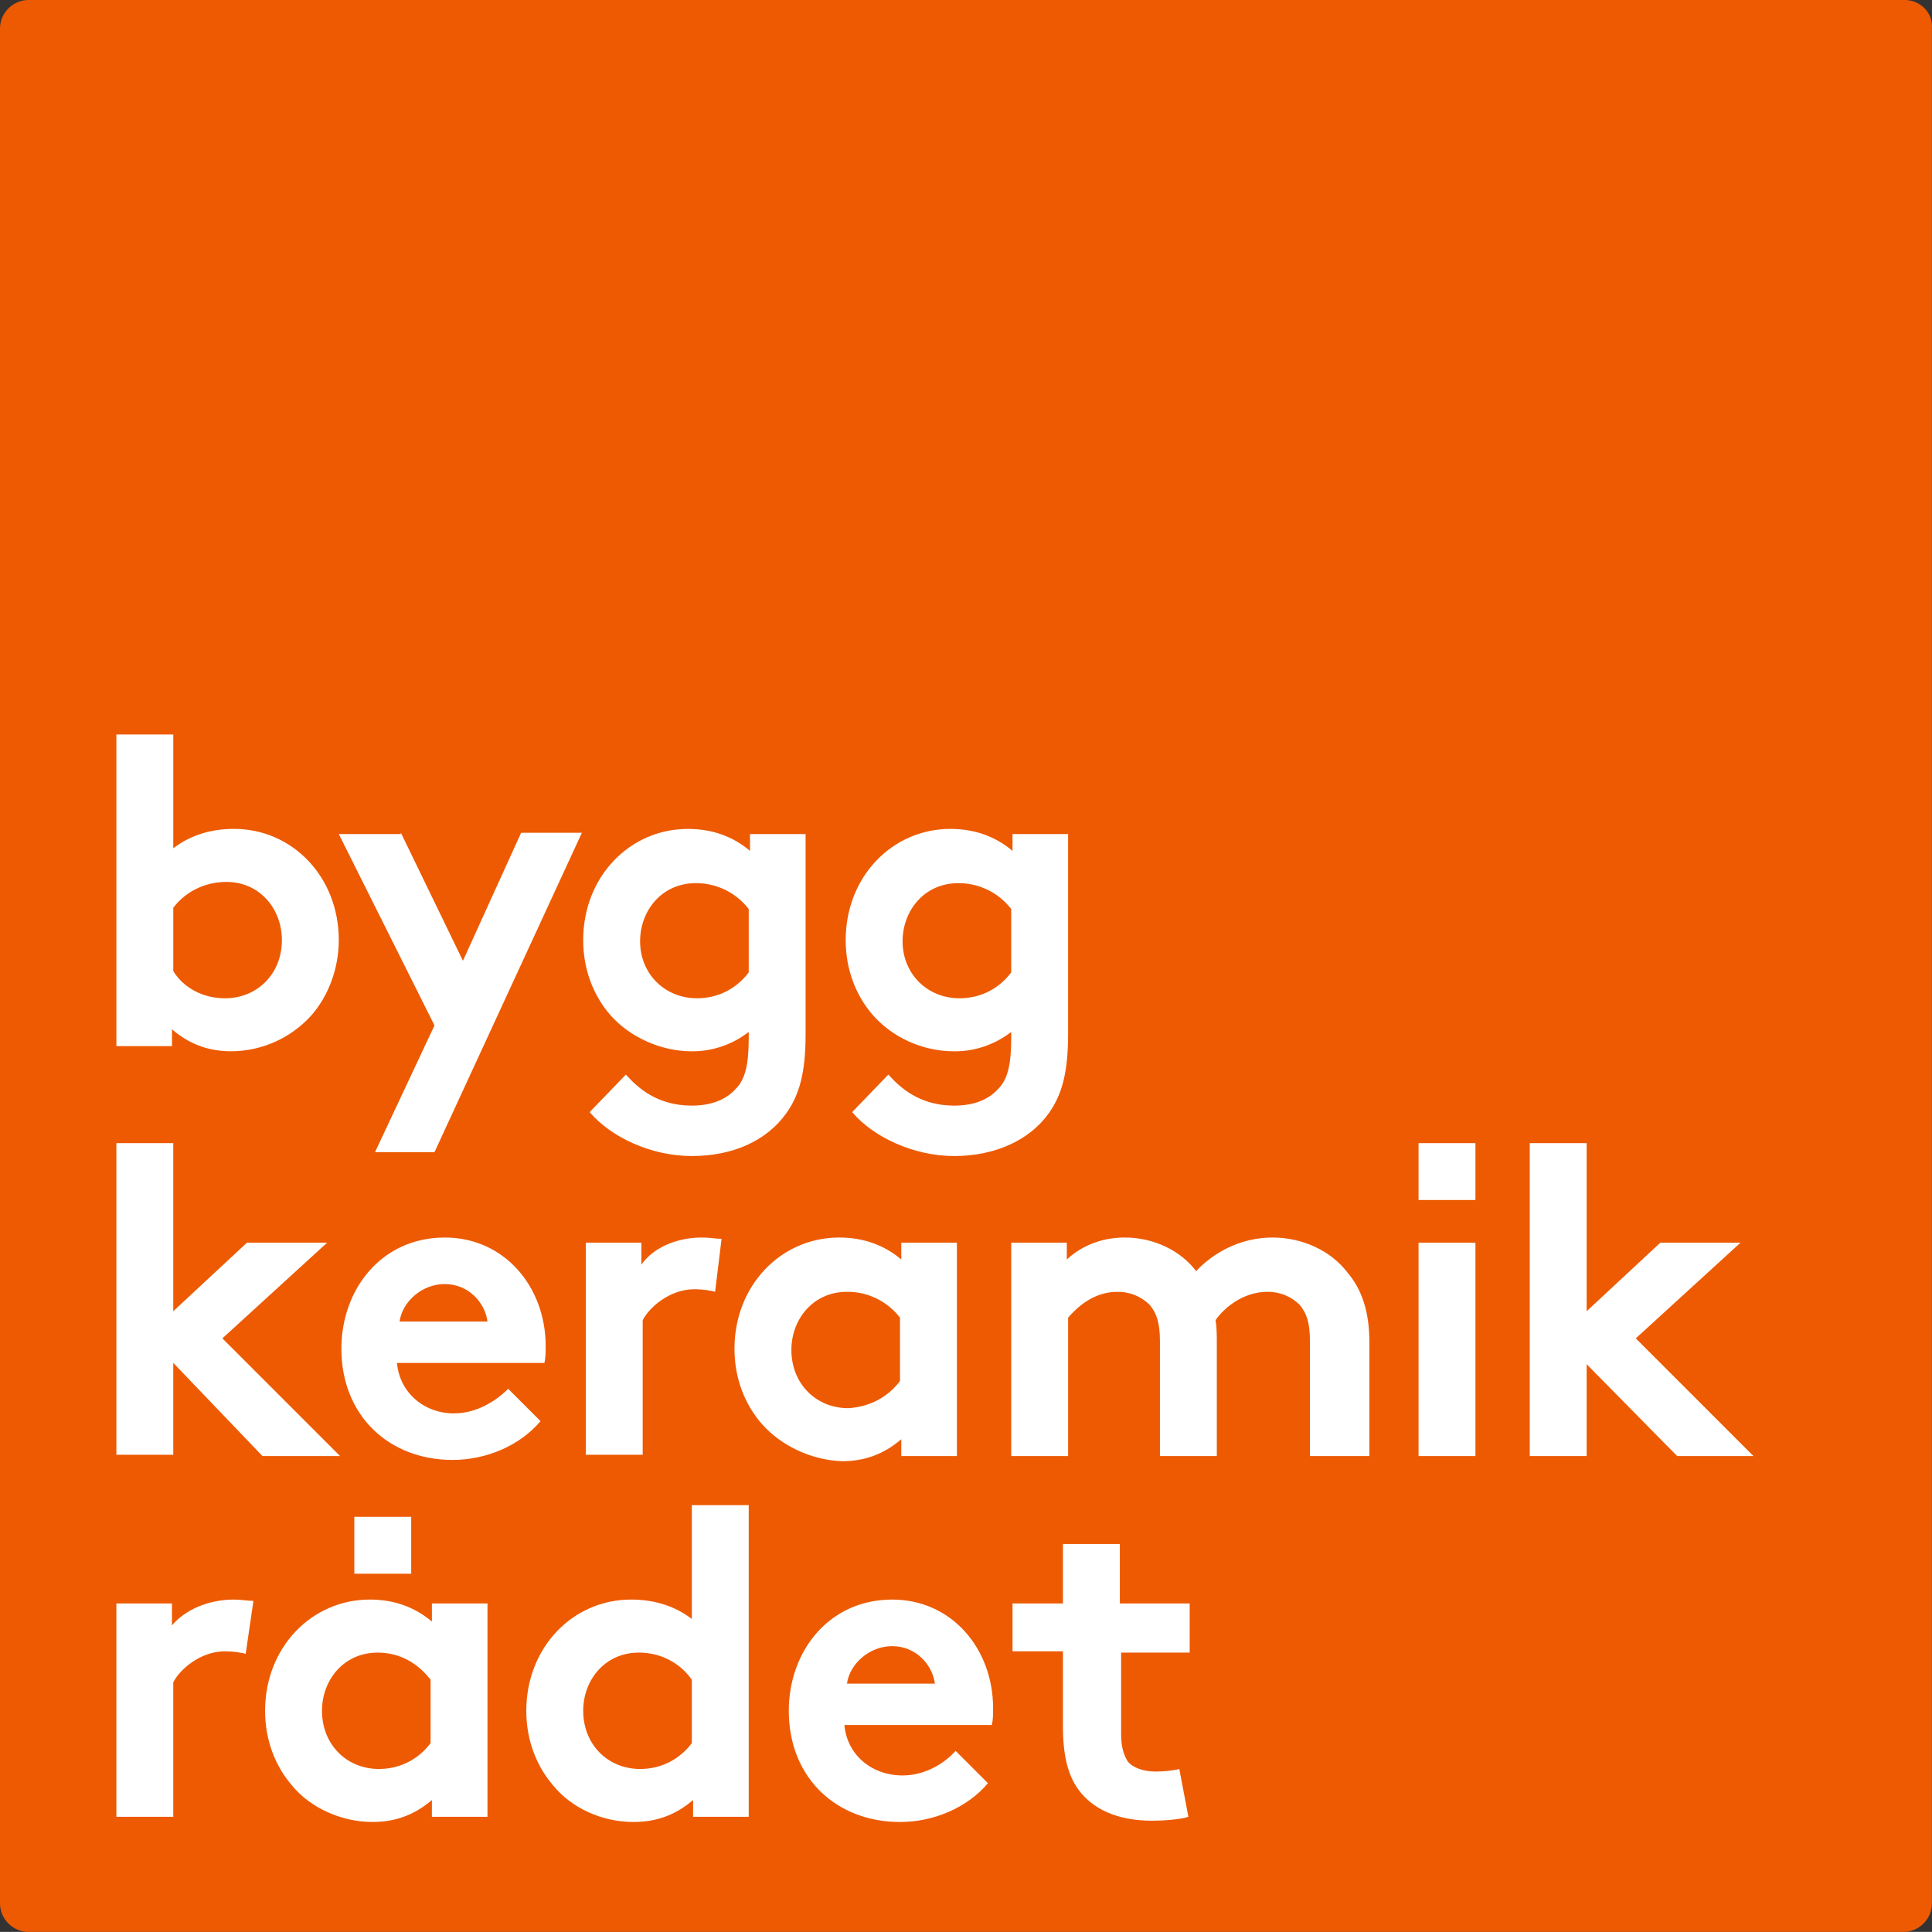
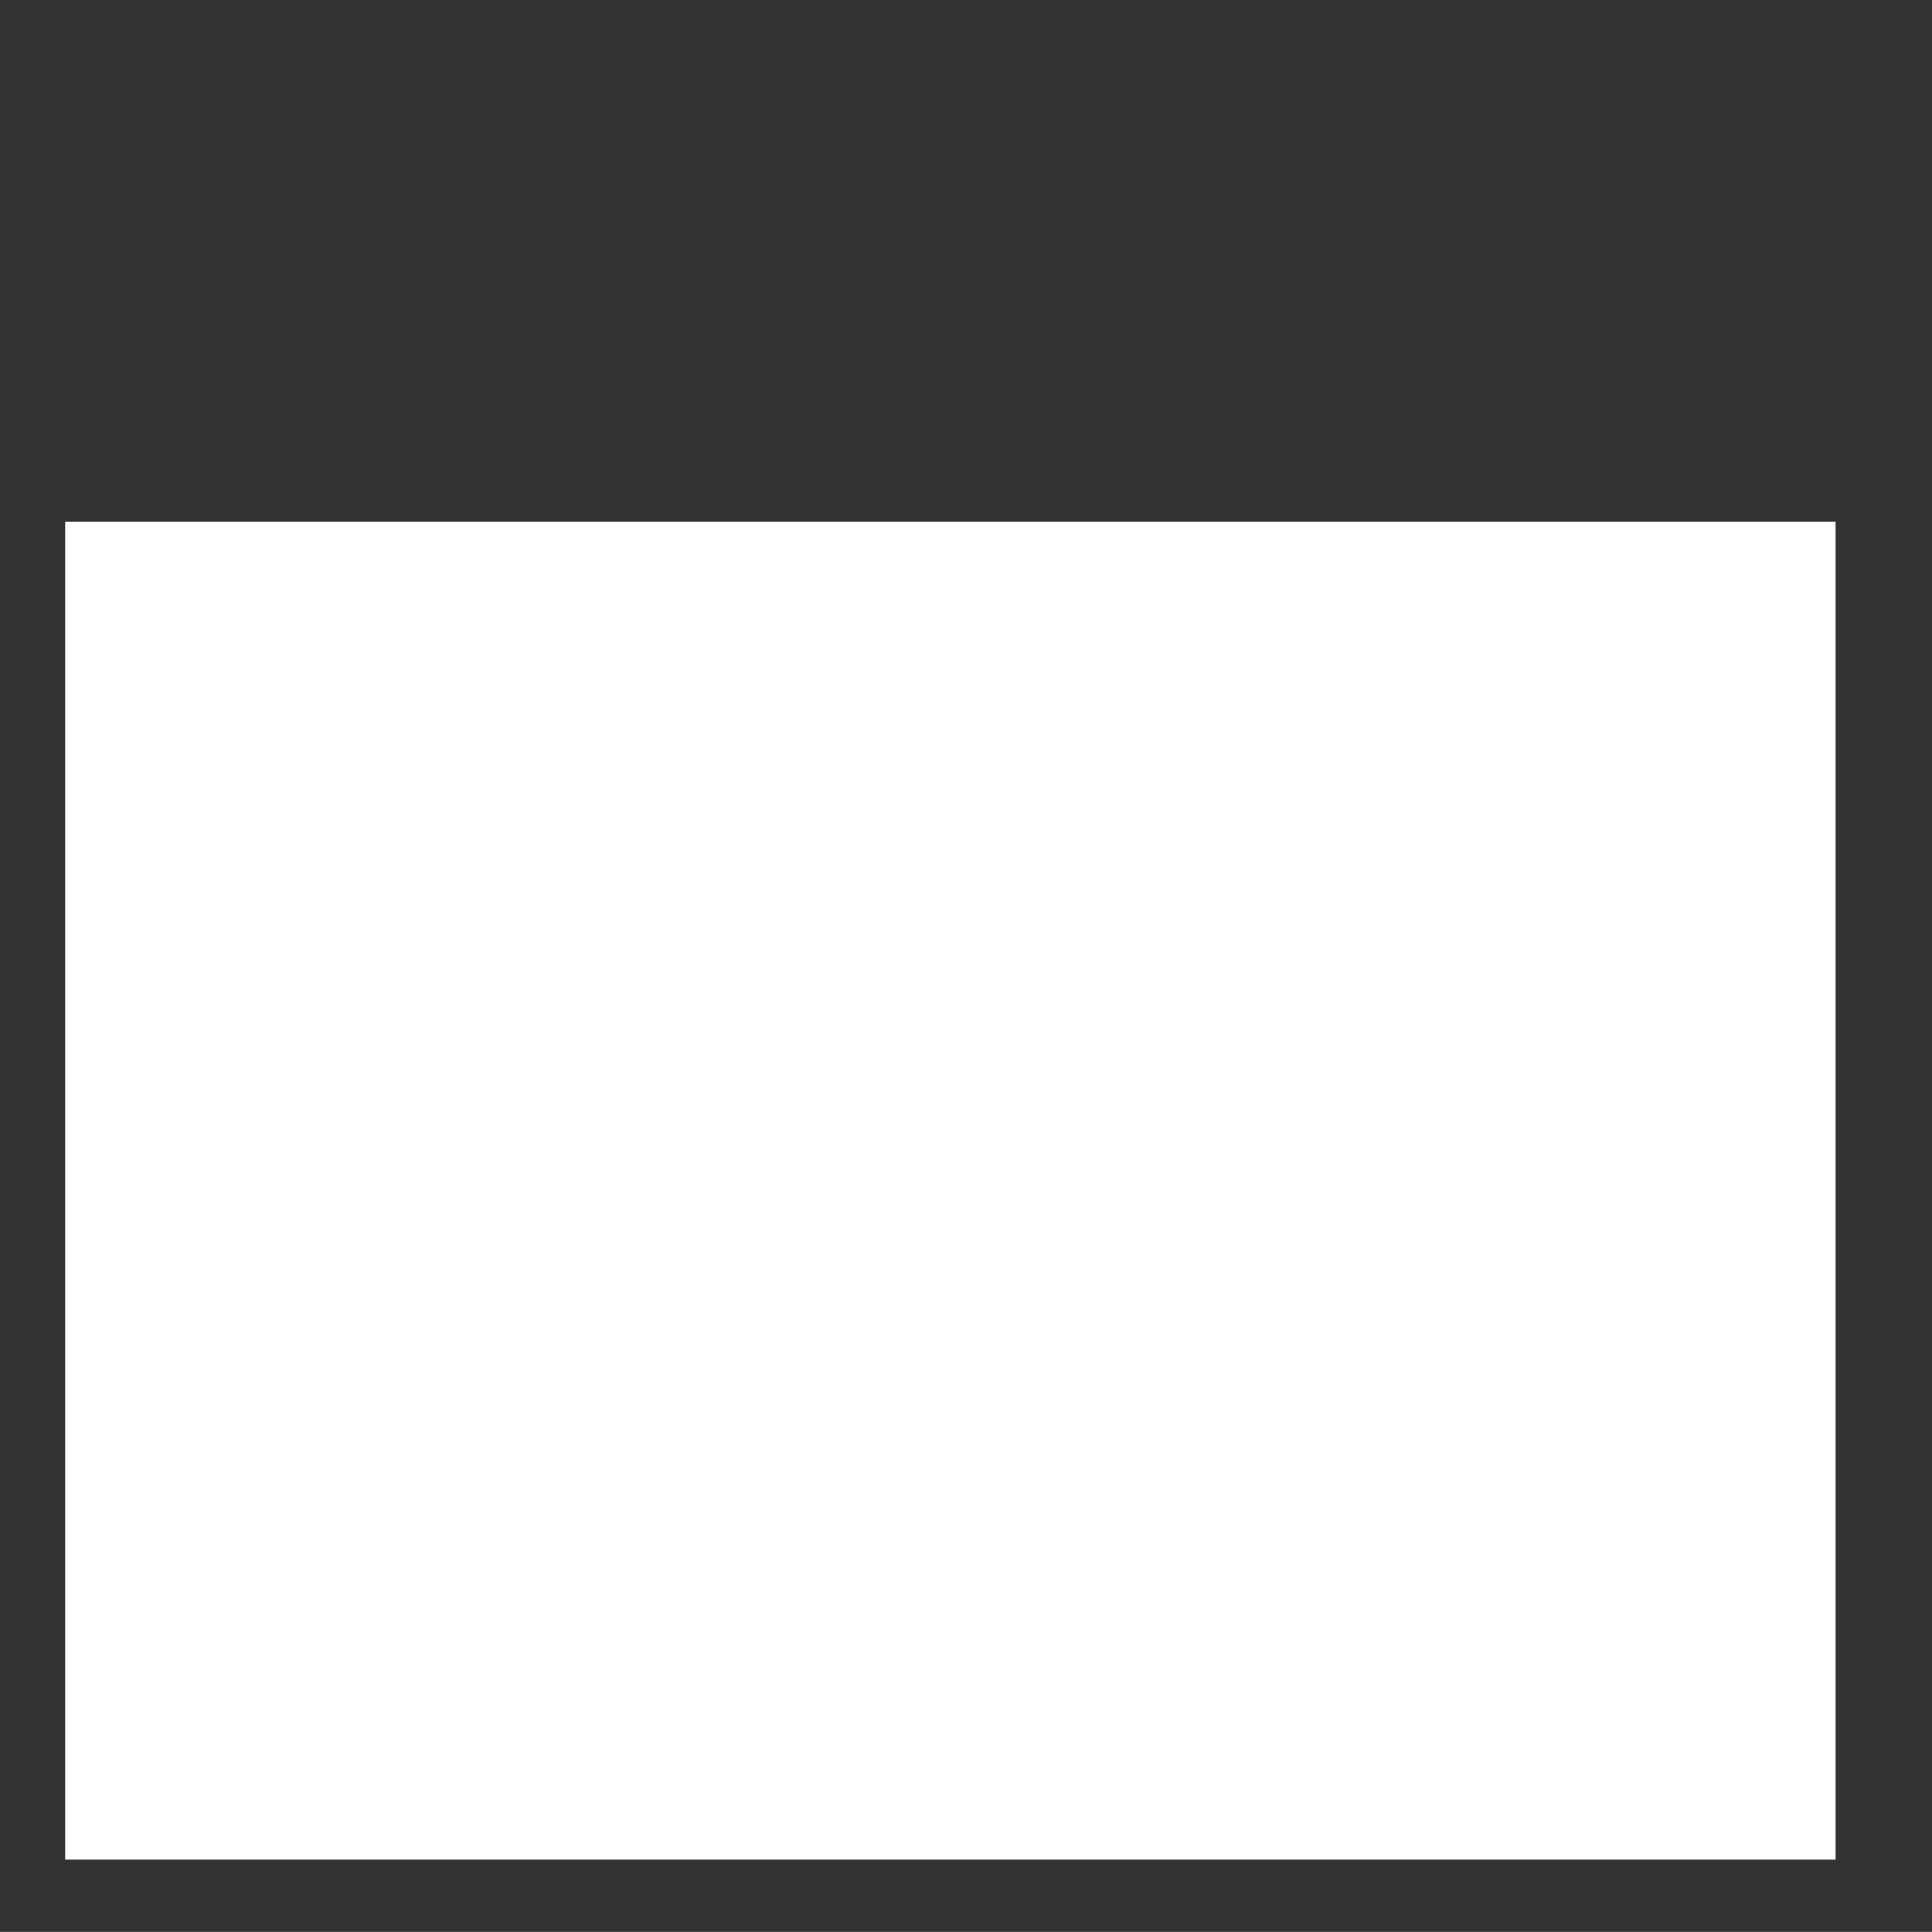
<svg xmlns="http://www.w3.org/2000/svg" id="a" viewBox="0 0 275.831 275.818">
  <rect x="0" y="0" width="275.831" height="275.818" fill="#333333" stroke="none" />
  <rect x="9.305" y="74.479" width="252.763" height="191.019" fill="#fff" />
-   <path d="M239.448,207.88l-12.922-13.11v13.11h-8.123v-44.678h8.123v24l10.523-9.786h11.448l-14.957,13.662,16.802,16.802h-10.893ZM210.647,171.326h-8.123v-8.123h8.123v8.123ZM210.647,207.88h-8.123v-30.464h8.123v30.464ZM195.14,207.88h-8.123v-16.435c0-2.766-.552-4.059-1.474-5.166-1.228-1.212-2.892-1.878-4.617-1.847-3.51,0-6.279,2.399-7.386,4.062.185.922.185,2.214.185,3.325v16.058h-8.123v-16.428c0-2.769-.555-4.062-1.474-5.169-1.228-1.212-2.892-1.878-4.617-1.847-3.51,0-5.909,2.399-7.016,3.692v19.756h-8.123v-30.464h7.935v2.399c2.402-2.214,5.357-3.136,8.312-3.136,4.062,0,7.935,1.844,10.152,4.799,2.399-2.584,6.279-4.799,10.893-4.799,4.247,0,8.308,1.844,10.708,4.987,2.032,2.396,3.136,5.536,3.136,9.967v16.247h-.367,0ZM170.034,235.942h-9.971v11.63c0,1.847.37,2.954.922,3.877.74.925,2.217,1.477,4.062,1.477,1.11,0,2.769-.185,3.325-.37l1.292,6.831c-1.107.37-3.506.555-5.169.555-4.987,0-8.493-1.662-10.523-4.432-1.477-2.029-2.217-4.799-2.217-9.045v-10.708h-7.198v-6.831h7.198v-8.493h8.123v8.493h9.971v7.016h.185ZM141.602,246.279h-21.045c.367,4.247,3.877,7.201,8.305,7.201,3.51,0,6.279-2.032,7.571-3.51l4.614,4.617c-2.954,3.506-7.753,5.539-12.552,5.539-9.049,0-15.88-6.279-15.88-15.876,0-8.493,5.724-15.88,14.772-15.88,8.49,0,14.396,7.016,14.396,15.509,0,.922,0,1.662-.182,2.399h0ZM108.739,203.264c-2.399-2.769-3.877-6.461-3.877-10.708,0-9.045,6.649-15.876,14.954-15.876,3.506,0,6.461,1.107,8.86,3.136v-2.399h7.941v30.464h-7.941v-2.402c-2.584,2.217-5.354,3.139-8.49,3.139-4.432-.185-8.678-2.214-11.448-5.354ZM106.895,259.386h-7.941v-2.399c-2.584,2.217-5.354,3.136-8.49,3.136-4.617,0-8.864-2.029-11.448-5.166-2.399-2.769-3.877-6.461-3.877-10.708,0-9.049,6.649-15.88,14.954-15.88,3.325,0,6.276.925,8.678,2.769v-16.247h8.123v44.493h0ZM69.603,259.386h-7.941v-2.399c-2.584,2.217-5.354,3.136-8.49,3.136-4.432,0-8.864-2.029-11.448-5.166-2.399-2.769-3.877-6.461-3.877-10.708,0-9.049,6.646-15.88,14.954-15.88,3.506,0,6.461,1.11,8.86,3.139v-2.584h7.938v30.461h.003ZM24.737,194.588v13.107h-8.123v-44.493h8.123v24l10.523-9.786h11.448l-14.957,13.662,16.802,16.802h-11.078l-12.734-13.298-.003.006ZM35.074,236.127c-.555-.188-1.847-.37-2.954-.37-3.506,0-6.461,2.584-7.383,4.432v19.198h-8.123v-30.461h7.935v3.136c1.851-2.214,5.172-3.692,8.864-3.692,1.107,0,1.847.188,2.769.188l-1.107,7.568h0ZM16.617,104.862h8.123v16.247c2.399-1.847,5.354-2.769,8.675-2.769,8.308,0,14.954,6.831,14.954,15.876,0,4.062-1.474,7.938-3.877,10.708-2.915,3.261-7.073,5.139-11.448,5.169-3.136,0-5.906-.922-8.49-3.136v2.399h-7.938v-44.493ZM58.707,224.679h-8.123v-8.123h8.123v8.123ZM64.801,201.786c3.506,0,6.276-2.029,7.753-3.506l4.617,4.614c-2.954,3.51-7.756,5.539-12.555,5.539-9.045,0-15.876-6.276-15.876-15.876,0-8.493,5.724-15.876,14.769-15.876,8.49,0,14.399,7.016,14.399,15.506,0,.74,0,1.662-.185,2.399h-21.045c.37,4.247,3.877,7.201,8.123,7.201h0ZM57.23,118.891l8.864,18.279,8.308-18.276h8.675l-21.045,45.6h-8.493l8.493-18.094-13.662-27.321h8.86v-.188h0ZM100.246,176.679c1.11,0,1.851.185,2.773.185l-.925,7.568c-.552-.185-1.847-.37-2.954-.37-3.506,0-6.461,2.584-7.383,4.432v19.201h-8.123v-30.279h7.938v3.136c1.662-2.396,4.987-3.873,8.675-3.873h0ZM98.216,118.343c3.506,0,6.461,1.104,8.864,3.136v-2.399h7.935v28.613c0,5.539-.922,8.678-2.766,11.26-2.769,3.88-7.571,6.094-13.477,6.094-5.909,0-11.633-2.769-14.584-6.273l5.169-5.357c1.662,1.847,4.429,4.432,9.415,4.432,2.584,0,4.799-.74,6.276-2.402,1.292-1.289,1.847-3.321,1.847-7.198v-.922c-2.32,1.808-5.181,2.784-8.123,2.769-4.432,0-8.864-2.032-11.633-5.172-2.399-2.769-3.877-6.461-3.877-10.708,0-9.045,6.649-15.876,14.954-15.876v.003ZM135.696,118.343c3.506,0,6.461,1.104,8.86,3.136v-2.399h7.935v28.613c0,5.539-.922,8.678-2.766,11.26-2.769,3.88-7.753,6.094-13.477,6.094-5.909,0-11.633-2.769-14.584-6.273l5.169-5.357c1.662,1.847,4.432,4.432,9.415,4.432,2.584,0,4.799-.74,6.276-2.402,1.292-1.289,1.847-3.321,1.847-7.198v-.922c-2.32,1.808-5.181,2.784-8.123,2.769-4.617,0-8.864-2.032-11.633-5.172-2.399-2.769-3.877-6.461-3.877-10.708,0-9.045,6.649-15.876,14.954-15.876l.003.003ZM271.938,0H4.062C1.847,0,0,1.847,0,4.062v267.695c0,2.217,1.847,4.062,4.062,4.062h267.695c2.217,0,4.062-1.844,4.062-4.062V4.062c.185-2.214-1.662-4.062-3.877-4.062h-.003Z" fill="#ed5a02" />
-   <path d="M136.985,142.524c3.139,0,5.724-1.474,7.386-3.692v-9.049c-1.804-2.35-4.606-3.718-7.568-3.695-4.799,0-7.941,3.877-7.941,8.312,0,4.611,3.51,8.123,8.123,8.123h0Z" fill="#ed5a02" />
-   <path d="M127.385,235.02c-3.325,0-6.091,2.584-6.461,5.351h12.555c-.37-2.766-2.769-5.351-6.094-5.351h0ZM53.908,235.942c-4.799,0-7.938,3.877-7.938,8.308,0,4.799,3.506,8.305,8.123,8.305,3.136,0,5.724-1.474,7.383-3.692v-9.045c-1.844-2.399-4.429-3.877-7.568-3.877ZM128.492,197.173v-9.052c-1.804-2.349-4.606-3.716-7.568-3.692-4.799,0-7.938,3.877-7.938,8.308,0,4.799,3.506,8.308,8.123,8.308,3.136-.188,5.724-1.662,7.383-3.877v.003ZM32.123,142.524c4.617,0,8.123-3.506,8.123-8.308,0-4.429-3.136-8.305-7.935-8.305-3.143,0-5.912,1.474-7.571,3.692v9.045c1.474,2.399,4.247,3.877,7.383,3.877h0ZM99.508,142.524c3.136,0,5.724-1.474,7.386-3.692v-9.049c-1.804-2.351-4.608-3.719-7.571-3.695-4.799,0-7.935,3.877-7.935,8.312,0,4.611,3.503,8.123,8.123,8.123h-.003ZM63.509,183.322c-3.325,0-6.094,2.587-6.461,5.357h12.552c-.367-2.769-2.769-5.354-6.091-5.354v-.003ZM91.2,235.942c-4.799,0-7.935,3.877-7.935,8.308,0,4.799,3.506,8.305,8.123,8.305,3.136,0,5.721-1.474,7.383-3.692v-9.045c-1.662-2.399-4.432-3.877-7.571-3.877Z" fill="#ed5a02" />
</svg>